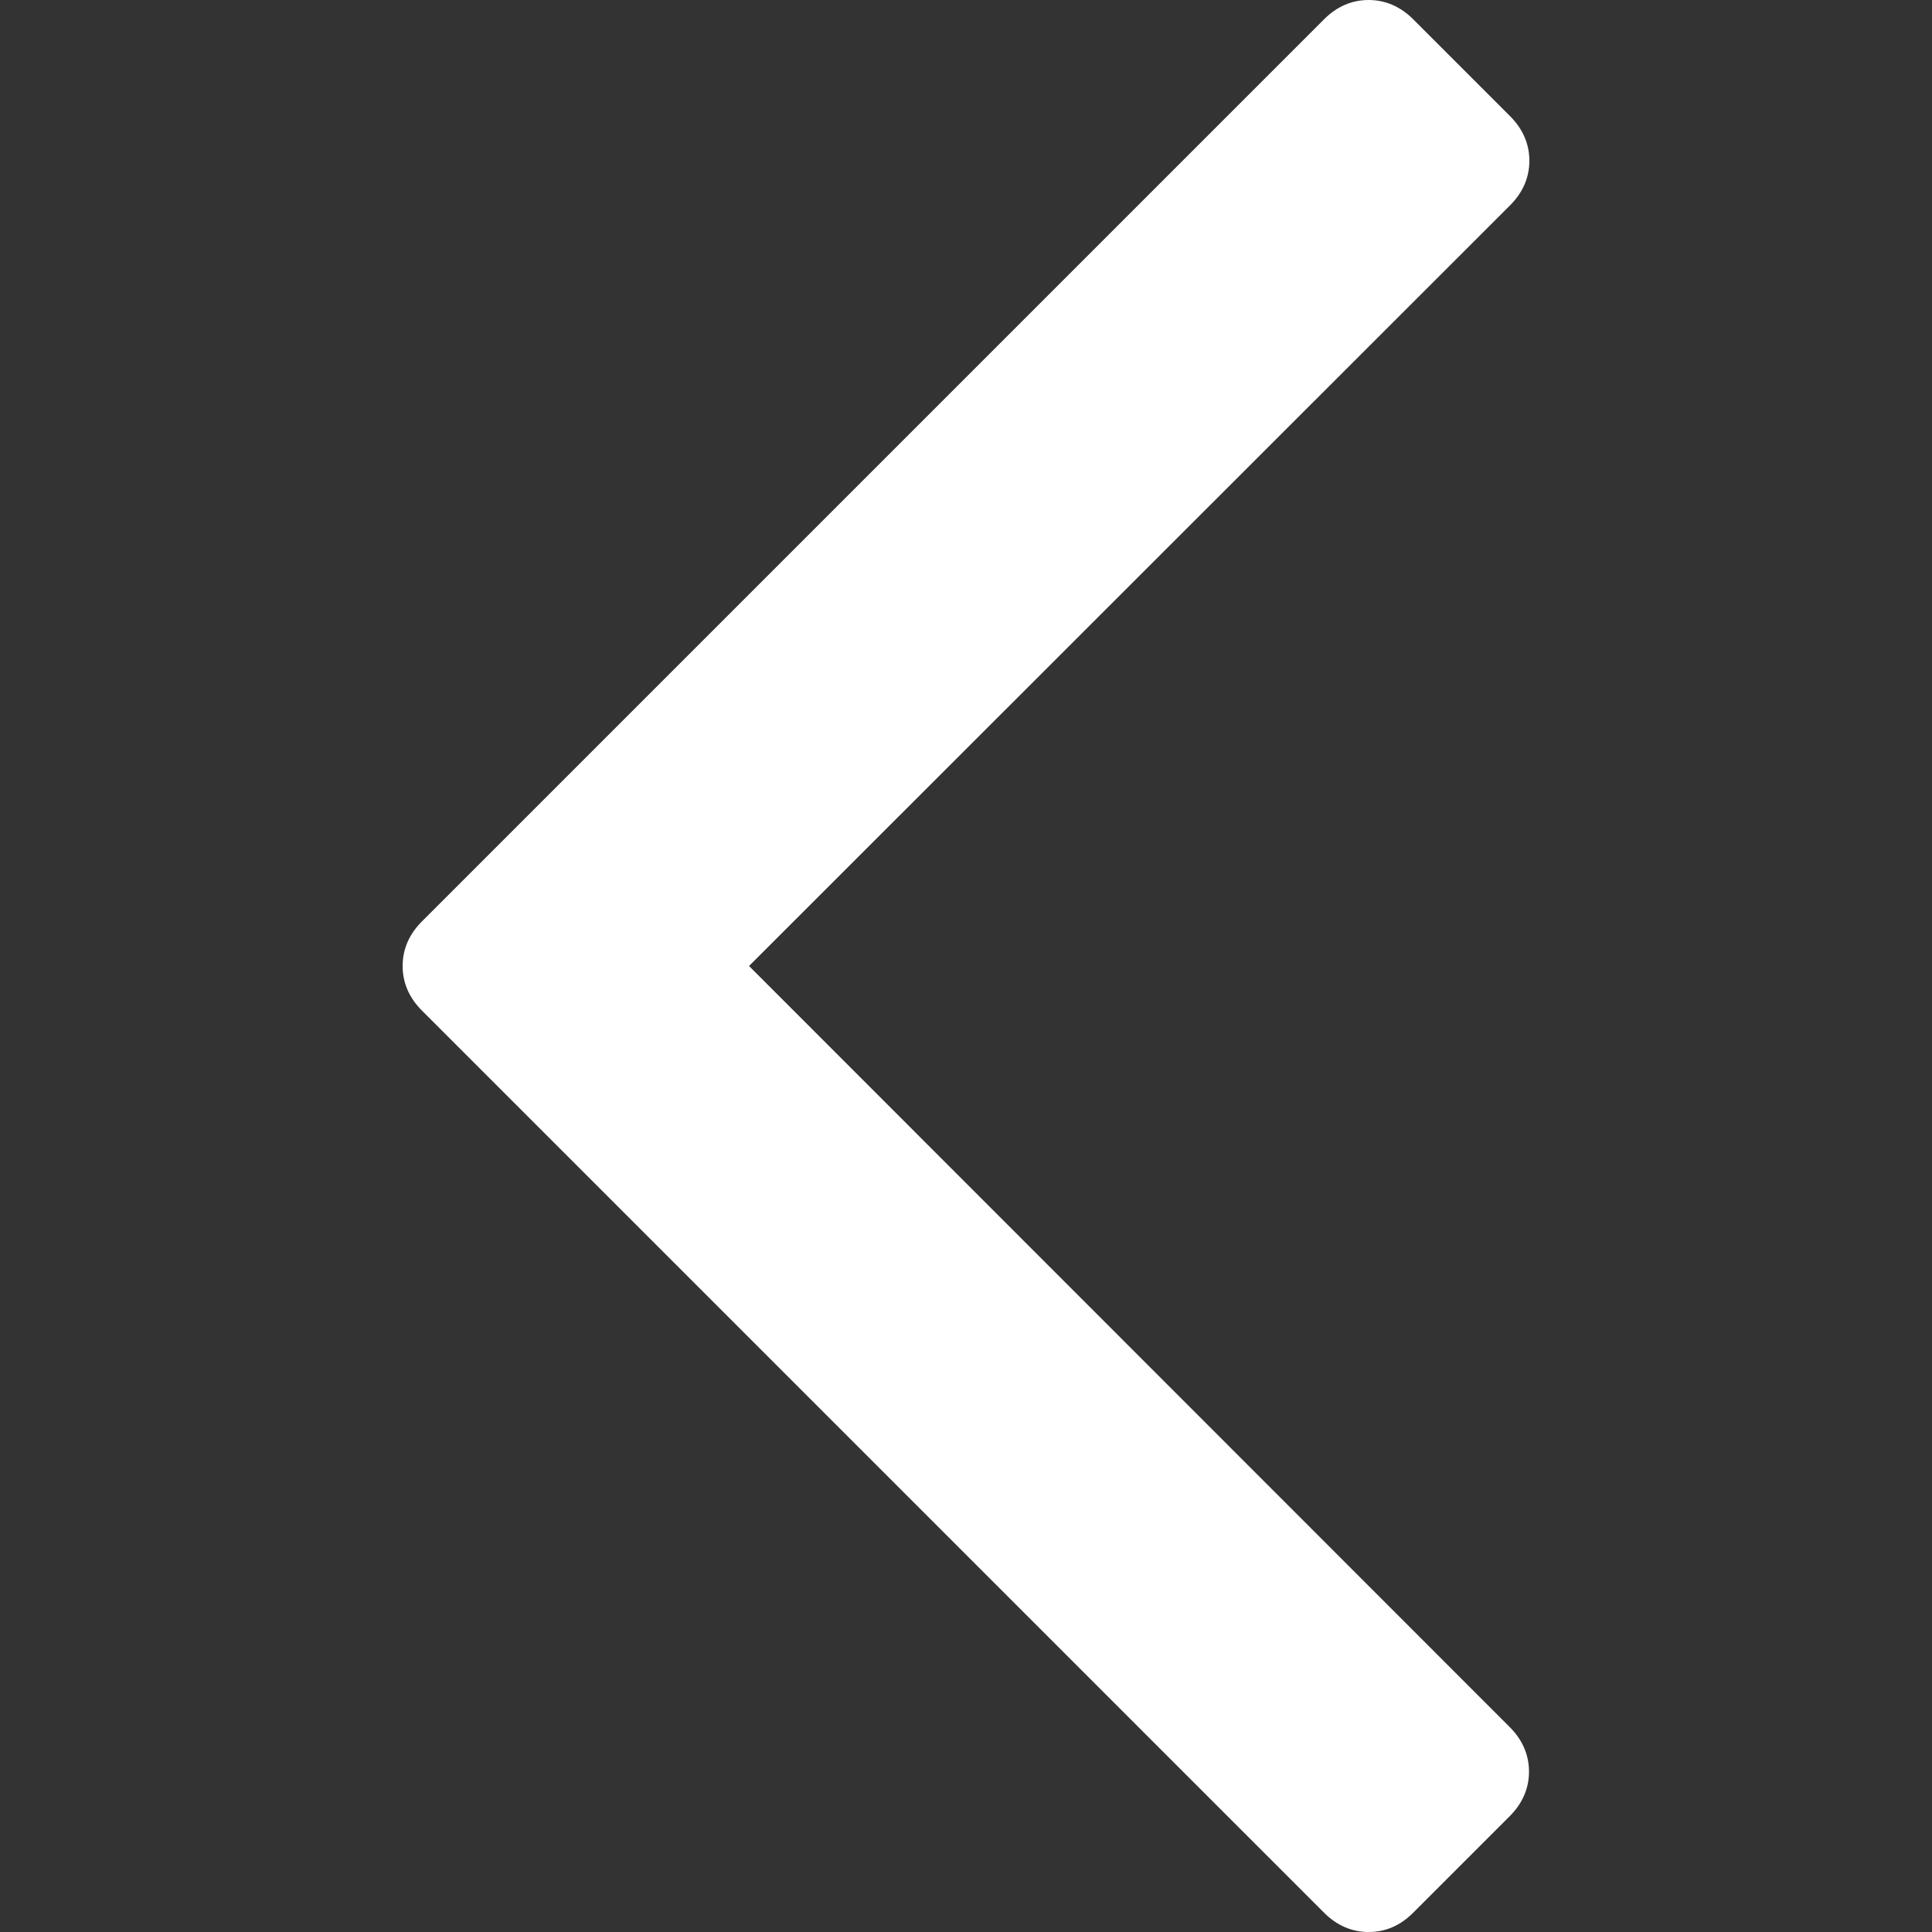
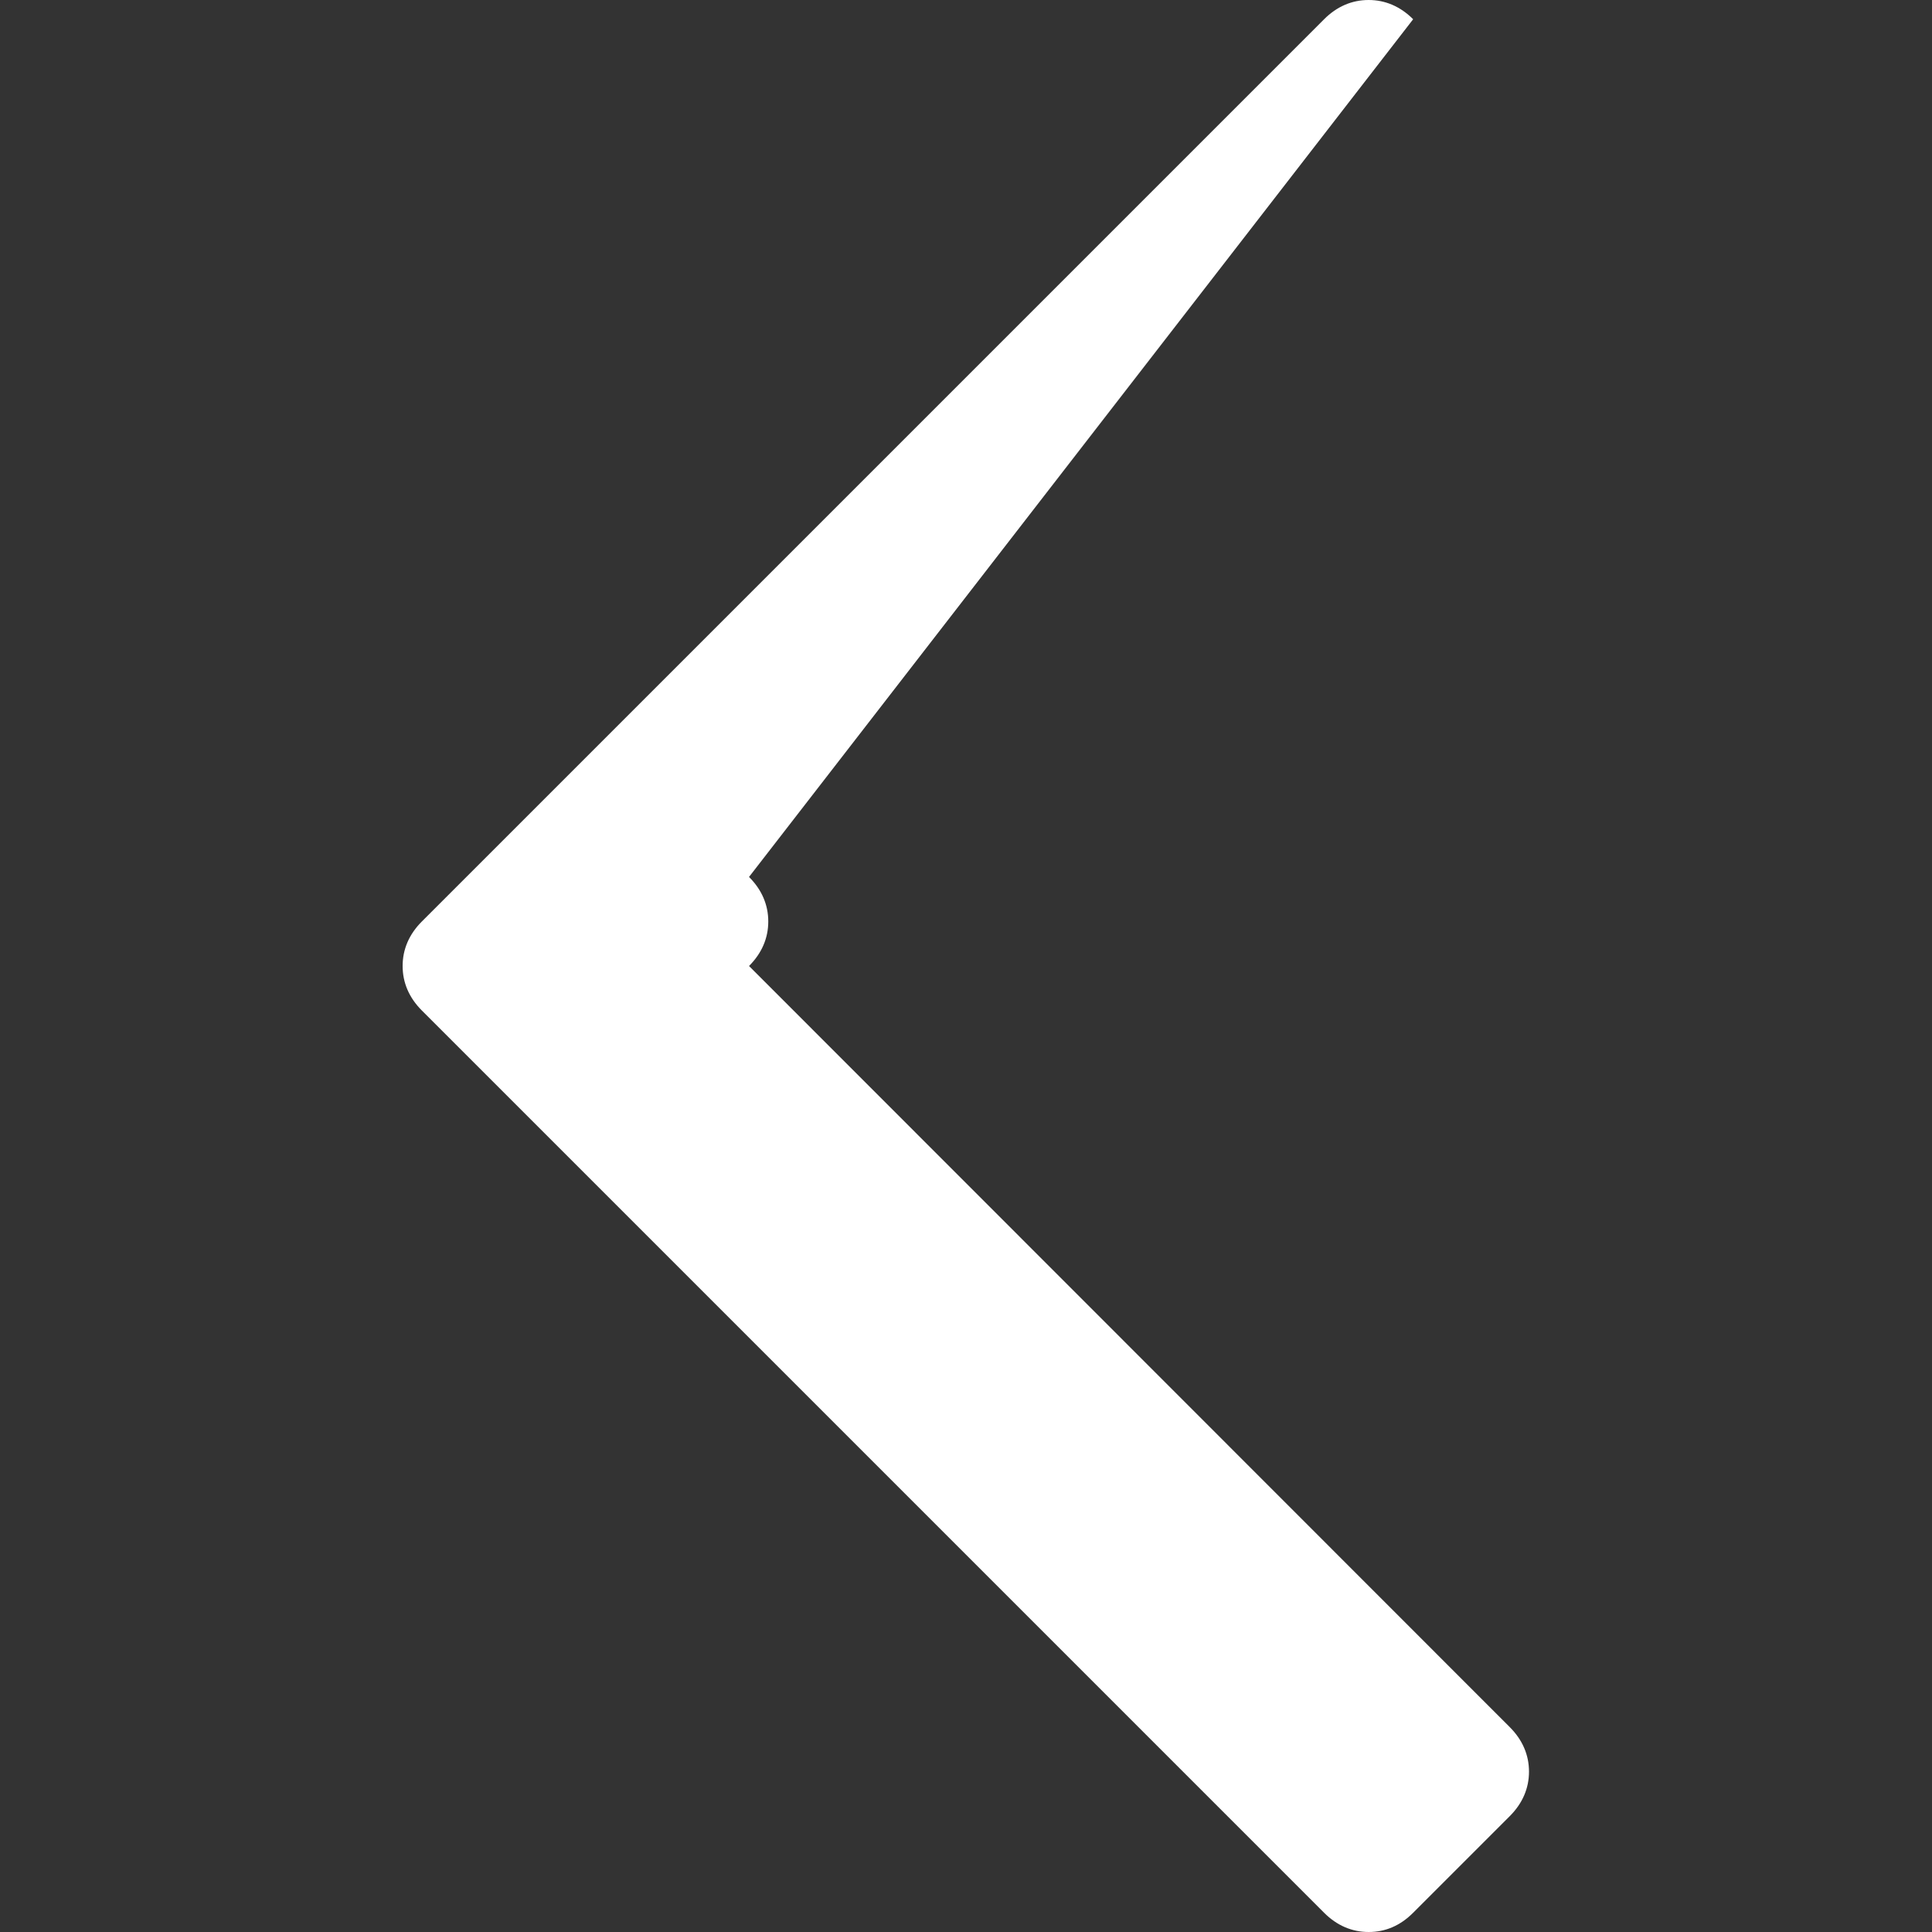
<svg xmlns="http://www.w3.org/2000/svg" version="1.1" id="Capa_1" x="0px" y="0px" viewBox="0 0 512 512" style="enable-background:new 0 0 512 512;" xml:space="preserve">
  <rect x="0" y="0" width="512" height="512" fill="#333333" stroke="none" />
  <style type="text/css">
	.st0{fill:#FFFFFF;}
</style>
  <g>
-     <path class="st0" d="M374.5,506.9l25.6-25.6c3.4-3.4,5.1-7.4,5.1-11.8c0-4.4-1.7-8.4-5.1-11.8L198.5,256L400.2,54.4   c3.4-3.4,5.1-7.4,5.1-11.8c0-4.4-1.7-8.4-5.1-11.8L374.5,5.1c-3.4-3.4-7.4-5.1-11.8-5.1c-4.4,0-8.4,1.7-11.8,5.1L111.8,244.2   c-3.4,3.4-5.1,7.4-5.1,11.8s1.7,8.4,5.1,11.8l239.1,239.1c3.4,3.4,7.4,5.1,11.8,5.1C367.2,512,371.1,510.3,374.5,506.9z" />
+     <path class="st0" d="M374.5,506.9l25.6-25.6c3.4-3.4,5.1-7.4,5.1-11.8c0-4.4-1.7-8.4-5.1-11.8L198.5,256c3.4-3.4,5.1-7.4,5.1-11.8c0-4.4-1.7-8.4-5.1-11.8L374.5,5.1c-3.4-3.4-7.4-5.1-11.8-5.1c-4.4,0-8.4,1.7-11.8,5.1L111.8,244.2   c-3.4,3.4-5.1,7.4-5.1,11.8s1.7,8.4,5.1,11.8l239.1,239.1c3.4,3.4,7.4,5.1,11.8,5.1C367.2,512,371.1,510.3,374.5,506.9z" />
  </g>
</svg>